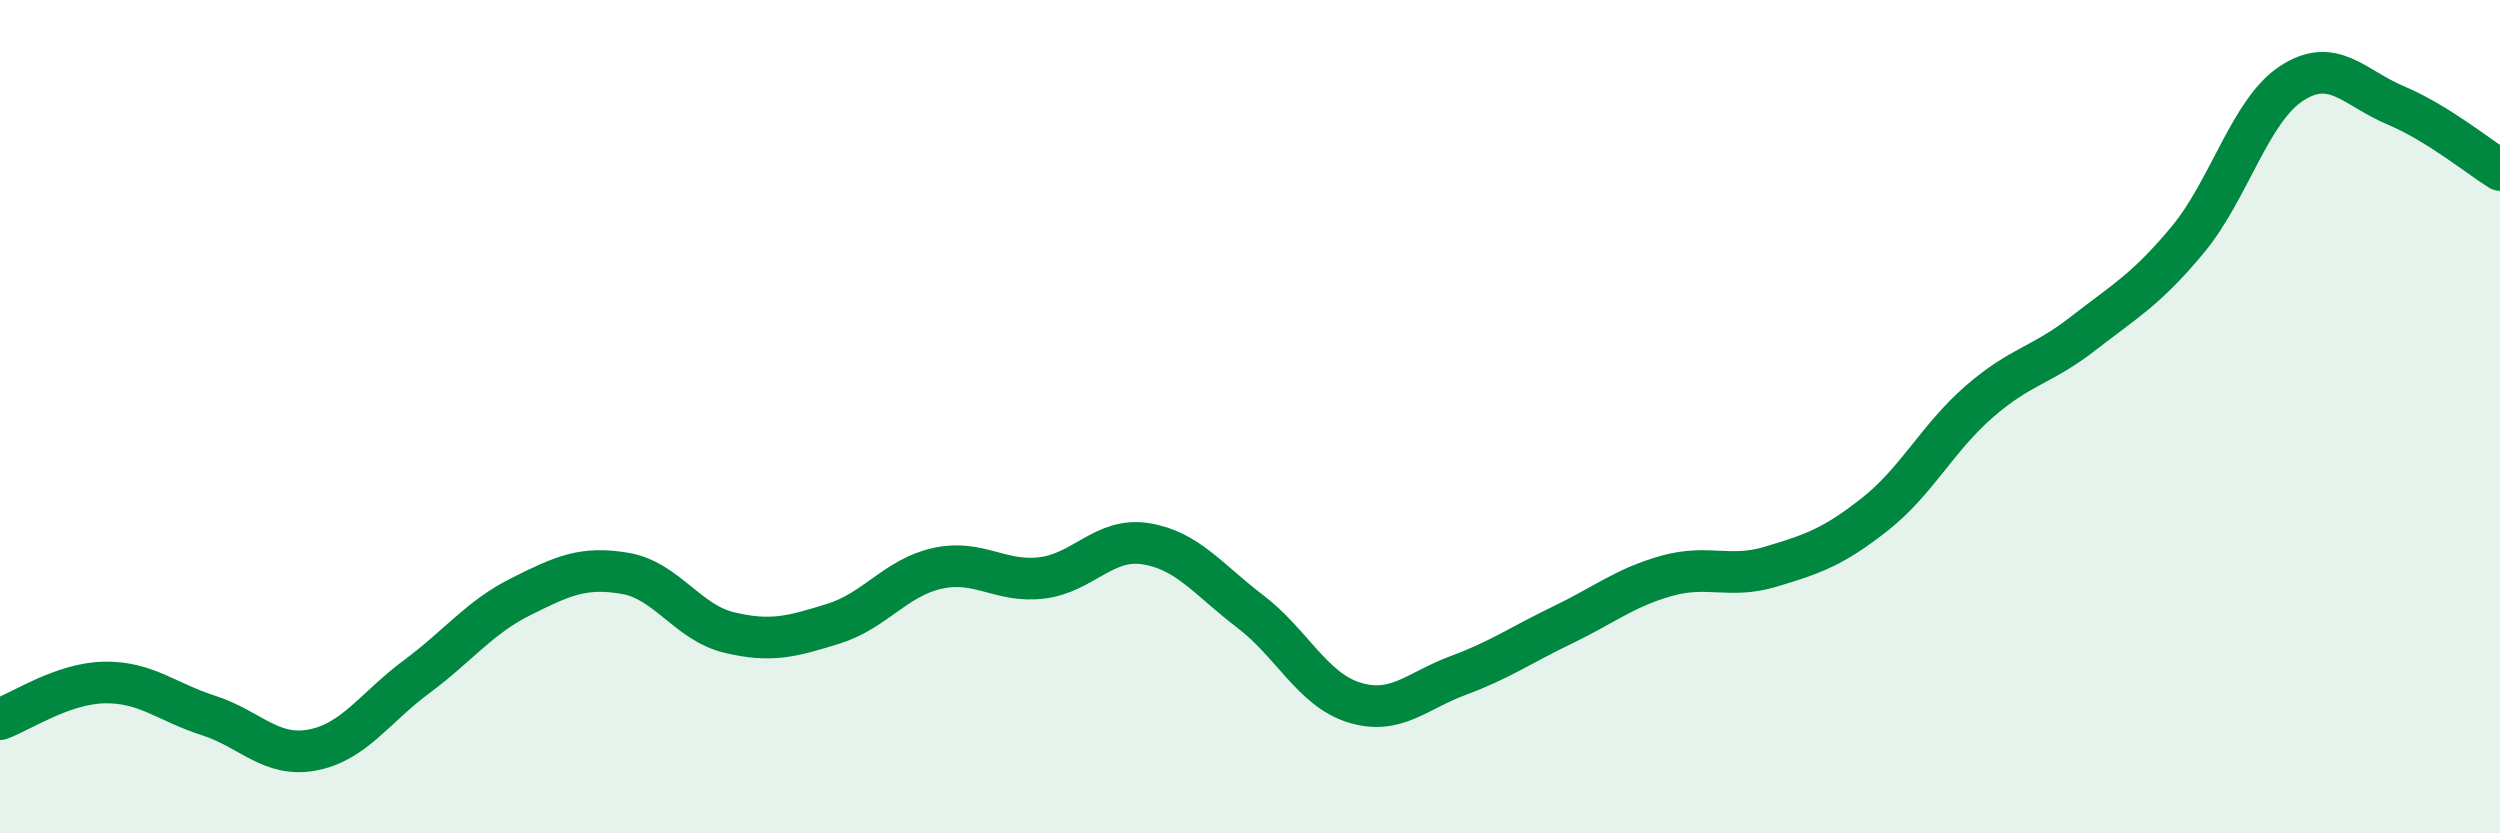
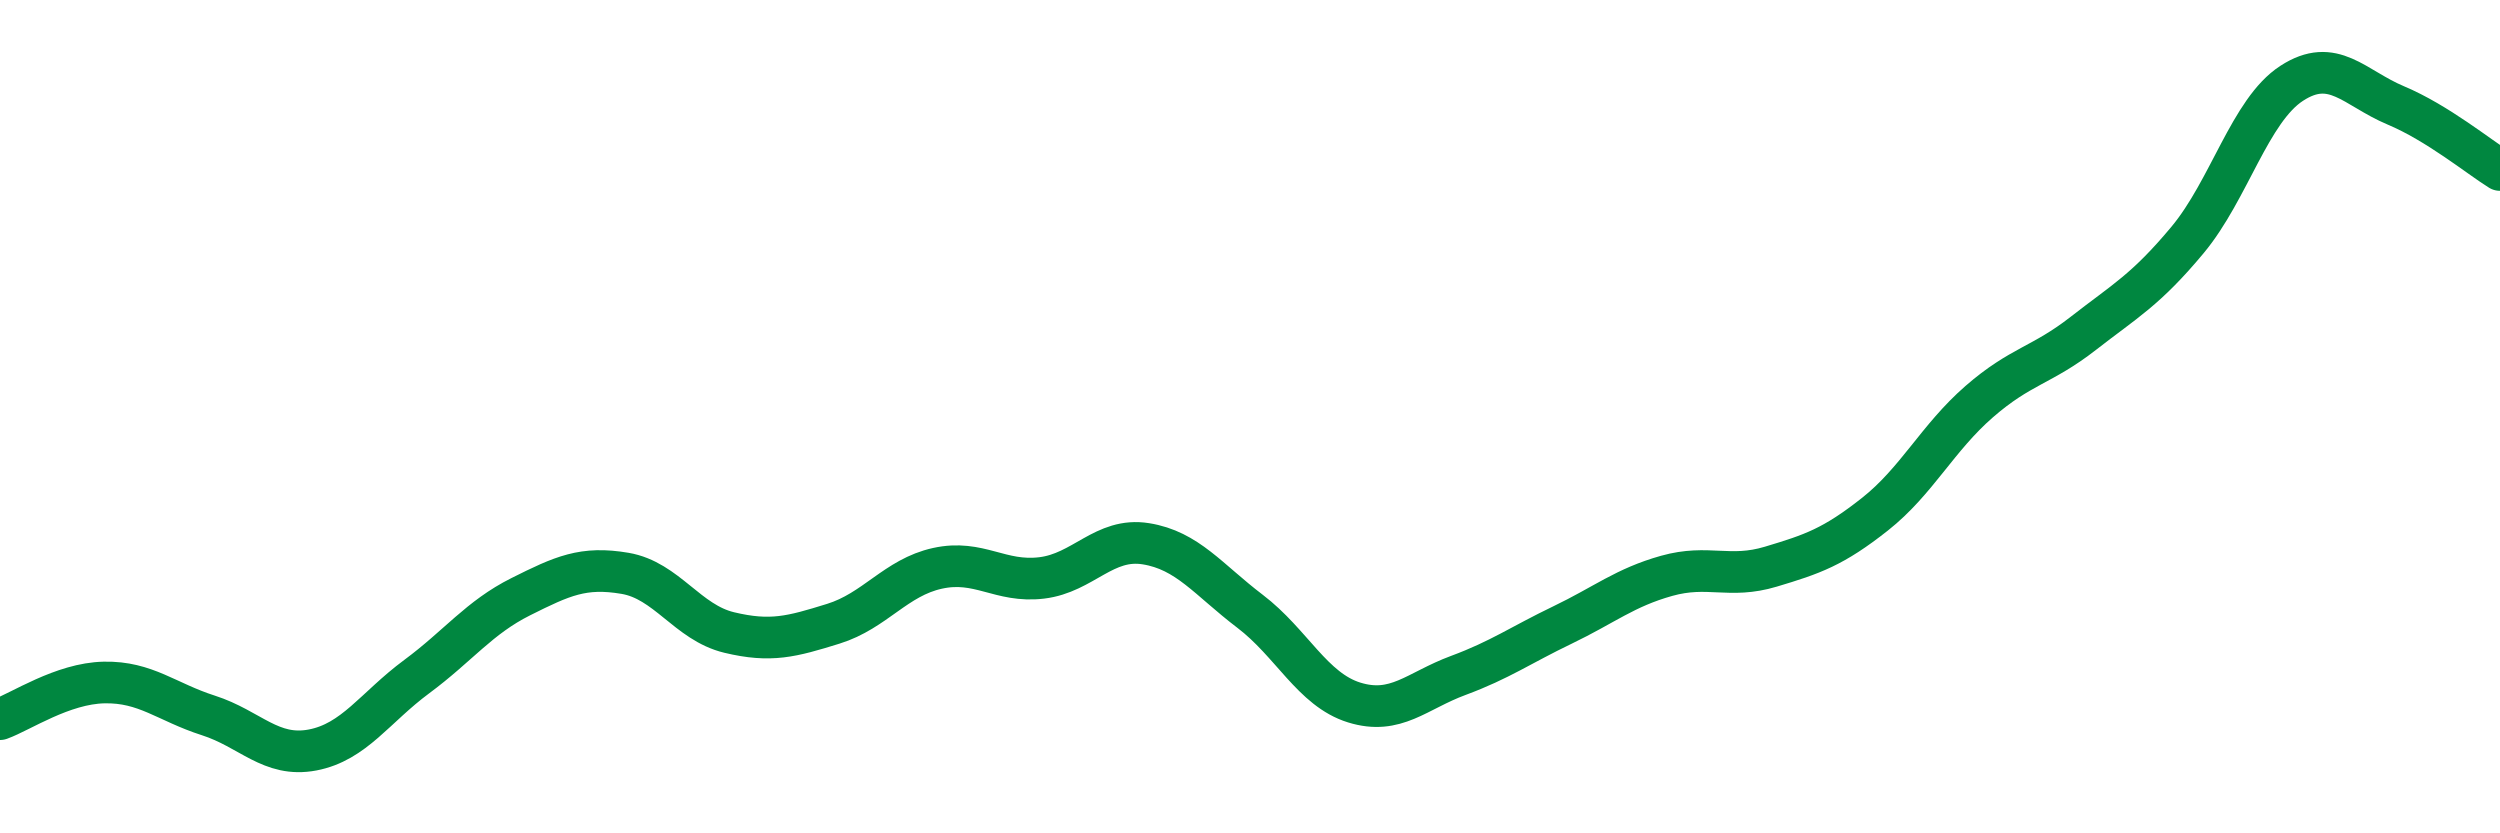
<svg xmlns="http://www.w3.org/2000/svg" width="60" height="20" viewBox="0 0 60 20">
-   <path d="M 0,17.26 C 0.5,17.08 1.5,16.4 2.5,16.38 C 3.5,16.36 4,16.85 5,17.17 C 6,17.49 6.5,18.19 7.5,18 C 8.5,17.81 9,16.98 10,16.24 C 11,15.5 11.5,14.82 12.5,14.32 C 13.5,13.82 14,13.59 15,13.76 C 16,13.93 16.5,14.94 17.5,15.18 C 18.5,15.42 19,15.28 20,14.97 C 21,14.66 21.5,13.86 22.5,13.64 C 23.5,13.42 24,13.99 25,13.87 C 26,13.75 26.5,12.89 27.5,13.05 C 28.5,13.21 29,13.91 30,14.67 C 31,15.43 31.5,16.55 32.5,16.86 C 33.5,17.17 34,16.58 35,16.21 C 36,15.84 36.5,15.48 37.5,15 C 38.5,14.52 39,14.1 40,13.82 C 41,13.54 41.5,13.9 42.5,13.6 C 43.5,13.3 44,13.13 45,12.34 C 46,11.55 46.5,10.51 47.5,9.64 C 48.5,8.77 49,8.78 50,8 C 51,7.22 51.5,6.96 52.5,5.76 C 53.5,4.56 54,2.65 55,2 C 56,1.35 56.5,2.11 57.5,2.53 C 58.5,2.95 59.5,3.77 60,4.08L60 20L0 20Z" fill="#008740" opacity="0.1" stroke-linecap="round" stroke-linejoin="round" />
  <path d="M 0,17.26 C 0.5,17.08 1.5,16.4 2.5,16.38 C 3.5,16.36 4,16.85 5,17.17 C 6,17.49 6.5,18.19 7.5,18 C 8.5,17.81 9,16.98 10,16.24 C 11,15.5 11.5,14.82 12.5,14.32 C 13.5,13.82 14,13.59 15,13.76 C 16,13.93 16.5,14.94 17.5,15.18 C 18.5,15.42 19,15.28 20,14.97 C 21,14.66 21.5,13.86 22.5,13.64 C 23.5,13.42 24,13.99 25,13.87 C 26,13.75 26.5,12.89 27.5,13.05 C 28.5,13.21 29,13.91 30,14.67 C 31,15.43 31.5,16.55 32.5,16.86 C 33.5,17.17 34,16.58 35,16.21 C 36,15.84 36.5,15.48 37.5,15 C 38.5,14.52 39,14.1 40,13.82 C 41,13.54 41.5,13.9 42.5,13.6 C 43.5,13.3 44,13.13 45,12.34 C 46,11.55 46.5,10.51 47.5,9.64 C 48.5,8.77 49,8.78 50,8 C 51,7.22 51.5,6.96 52.5,5.76 C 53.5,4.56 54,2.65 55,2 C 56,1.35 56.5,2.11 57.5,2.53 C 58.5,2.95 59.5,3.77 60,4.08" stroke="#008740" stroke-width="1" fill="none" stroke-linecap="round" stroke-linejoin="round" />
</svg>